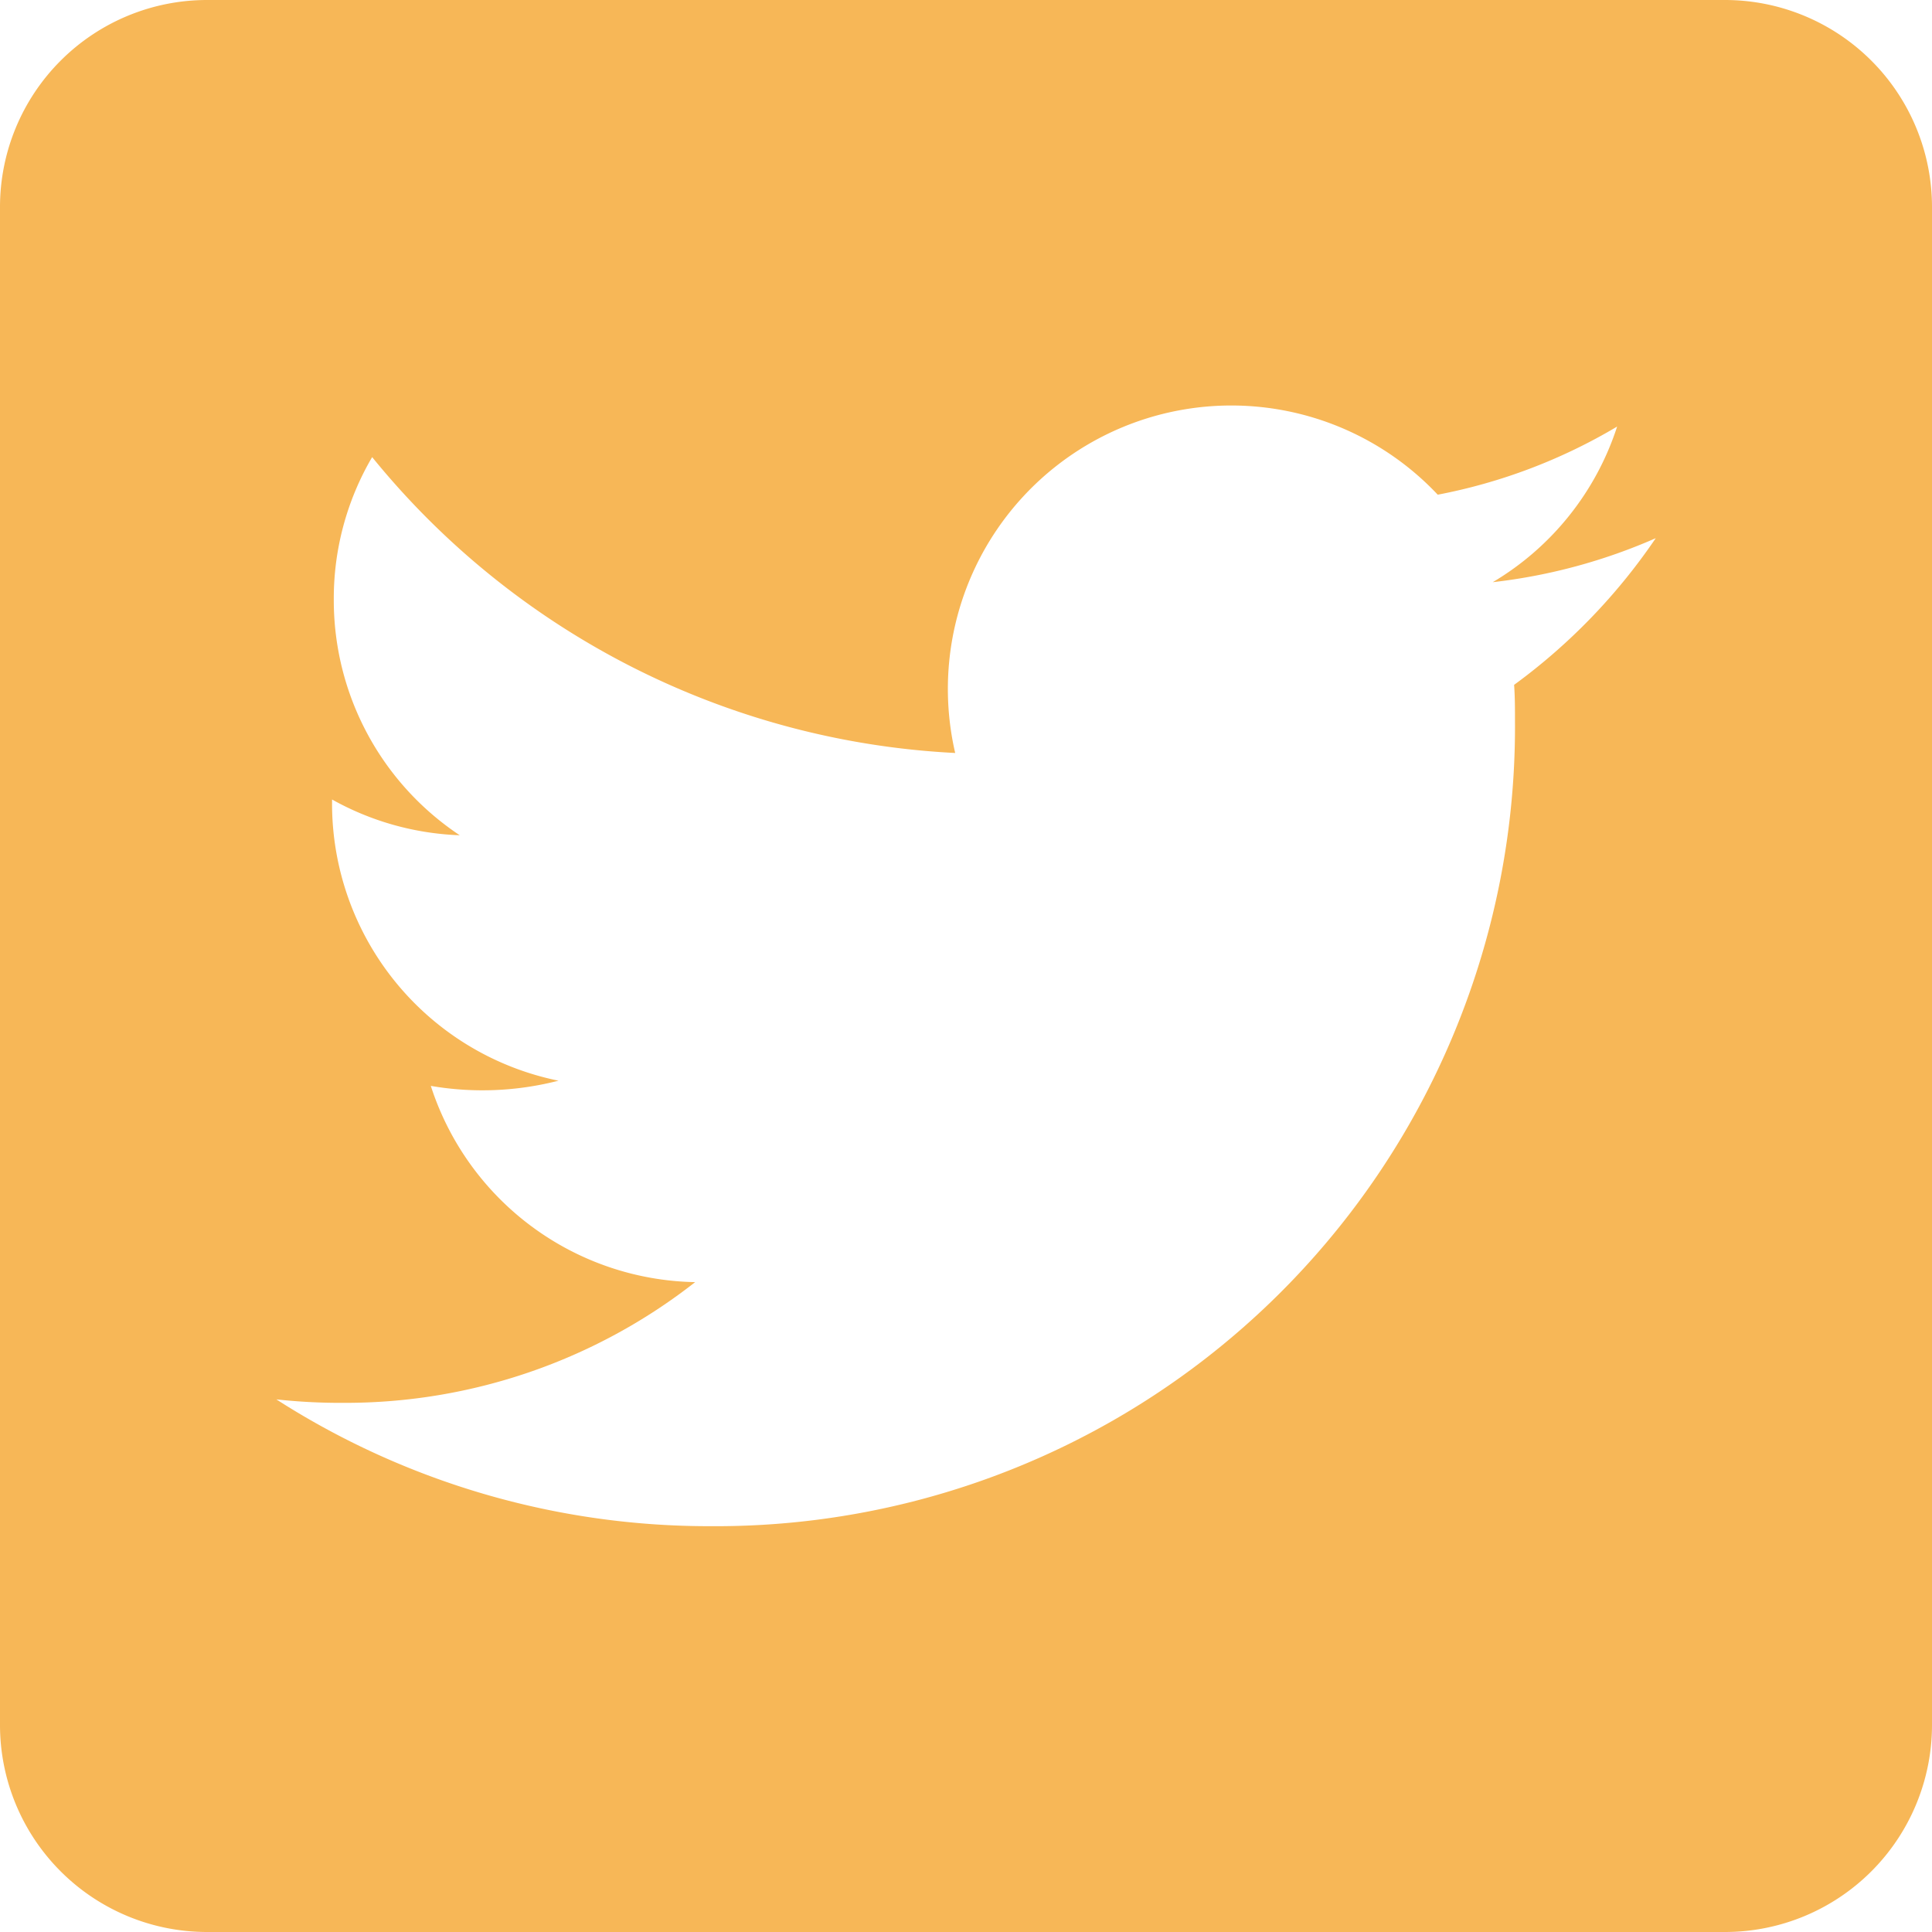
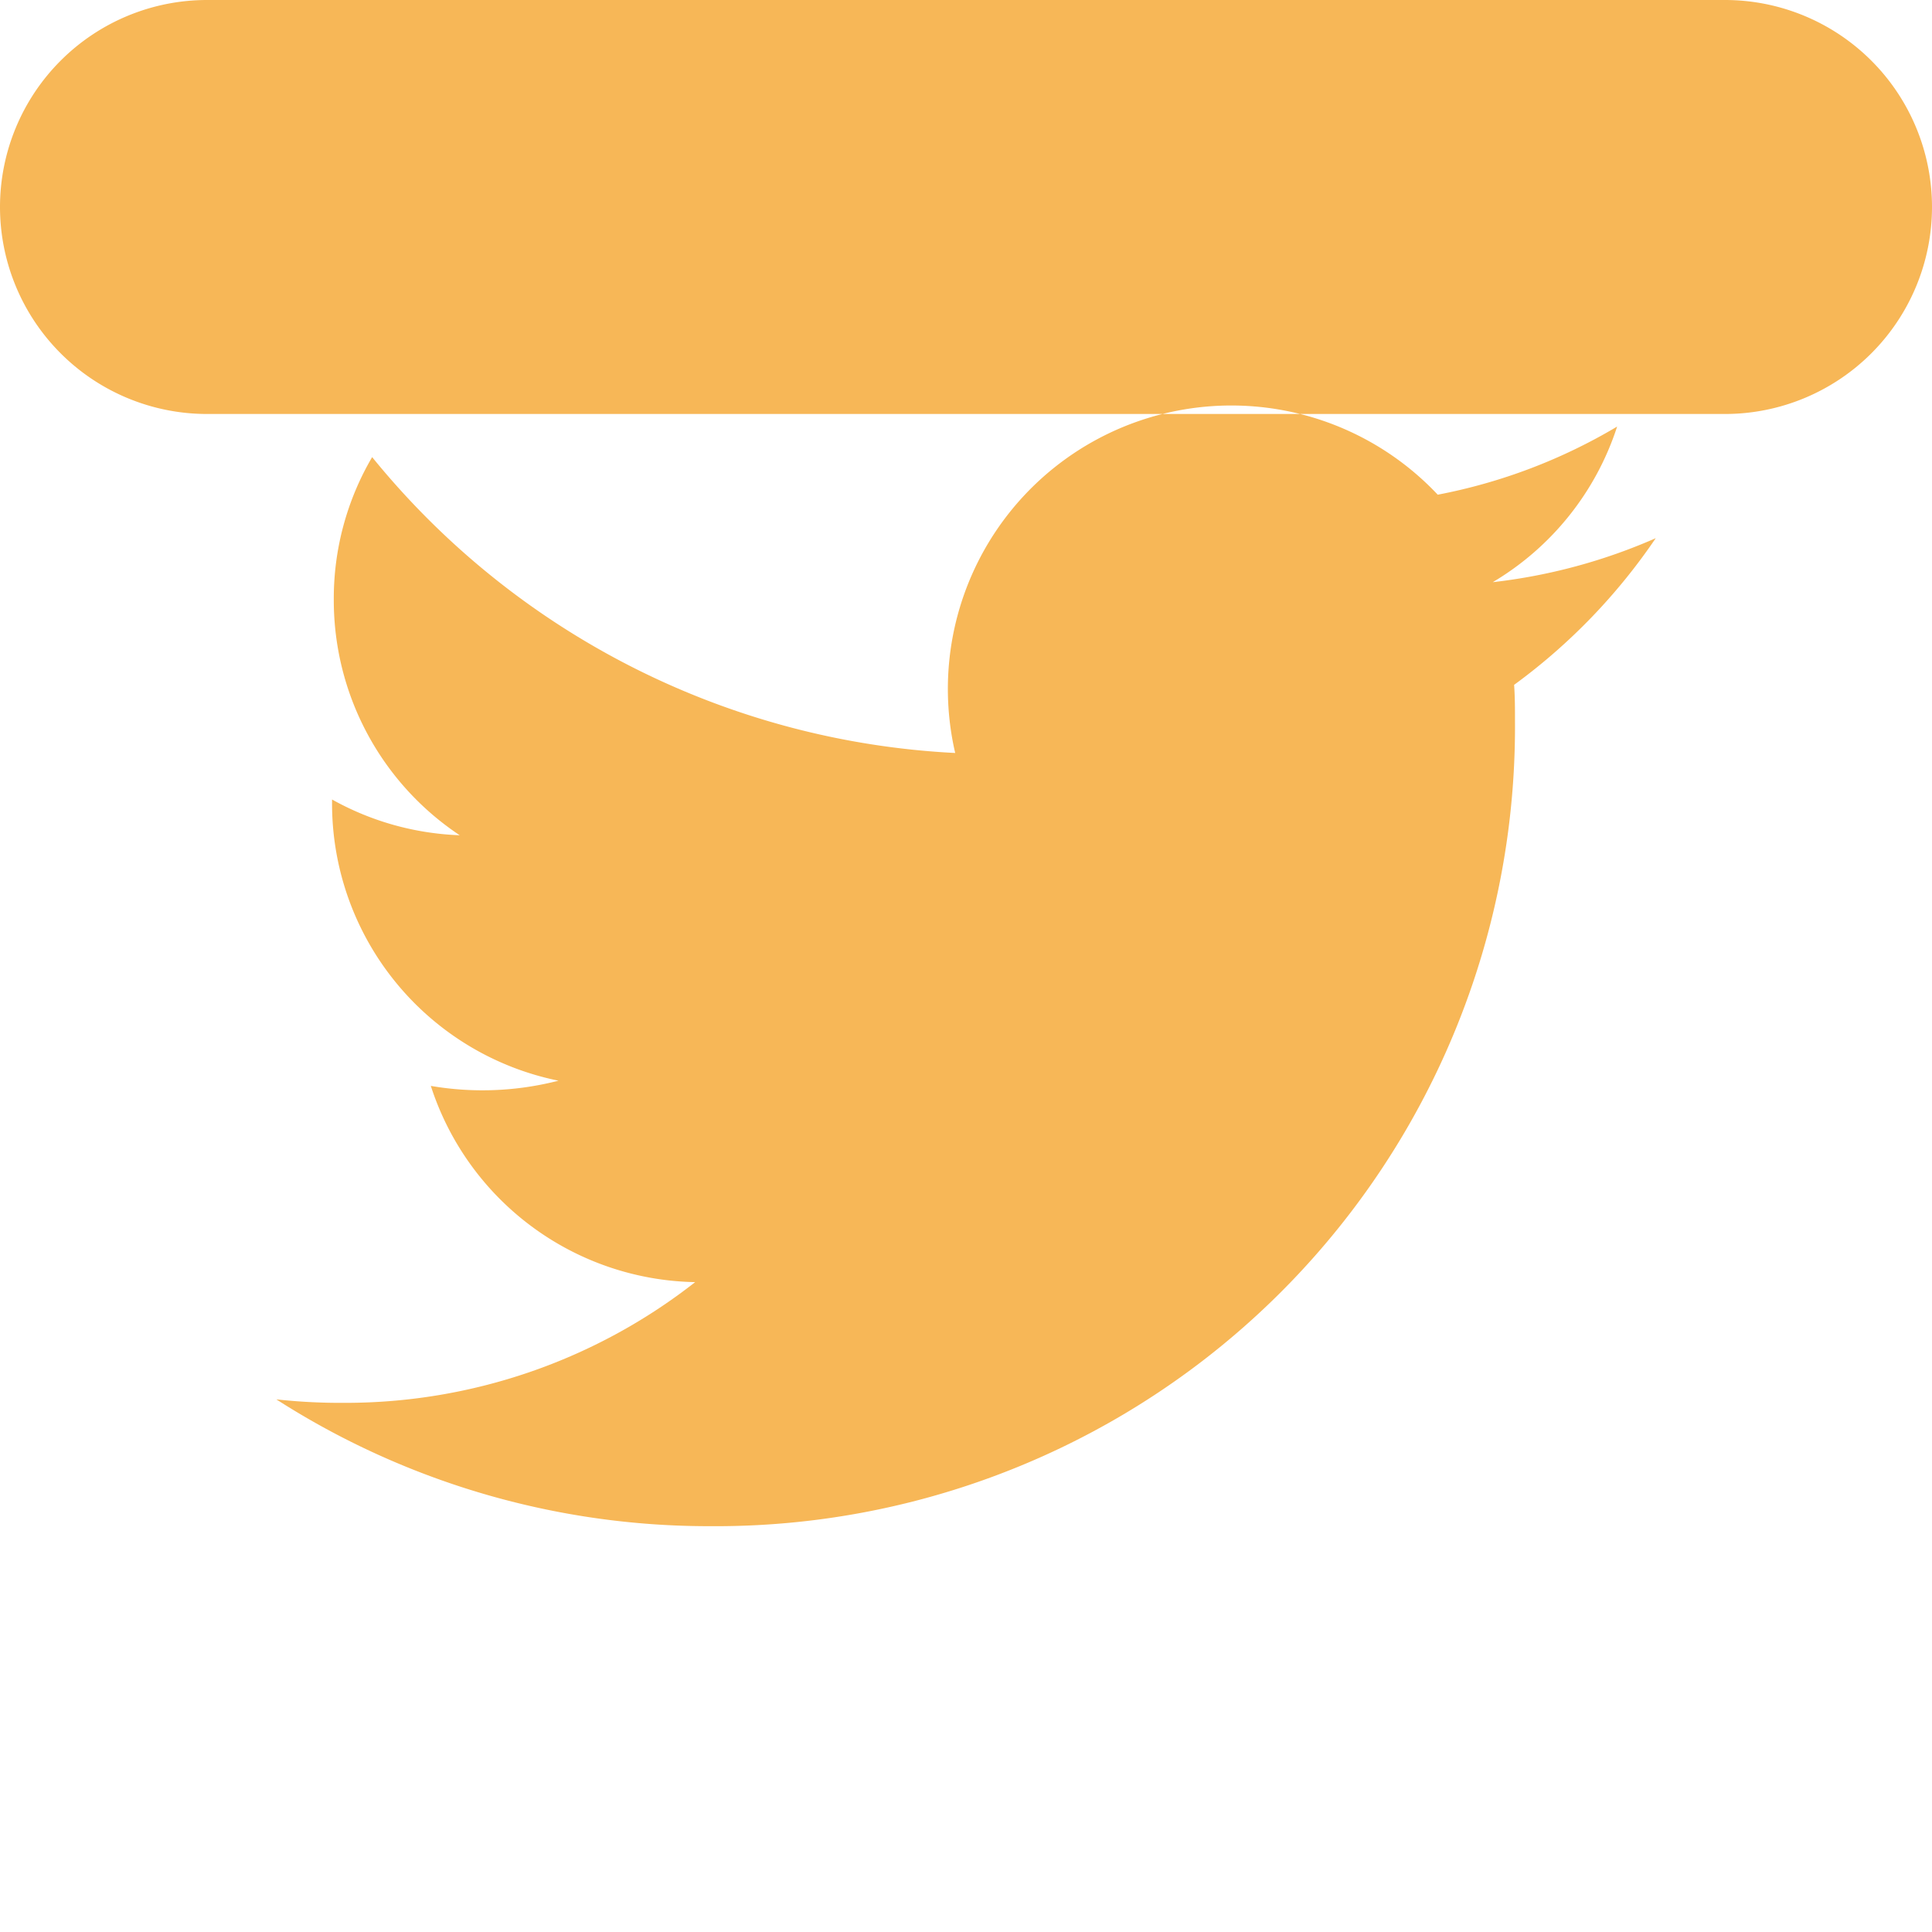
<svg xmlns="http://www.w3.org/2000/svg" width="22.261" height="22.261" viewBox="0 0 22.261 22.261">
-   <path id="Icon_awesome-twitter-square" data-name="Icon awesome-twitter-square" d="M19.876,2.25H2.385A2.386,2.386,0,0,0,0,4.635V22.126a2.386,2.386,0,0,0,2.385,2.385H19.876a2.386,2.386,0,0,0,2.385-2.385V4.635A2.386,2.386,0,0,0,19.876,2.25Zm-2.43,7.891c.01.139.01.283.01.422a9.209,9.209,0,0,1-9.272,9.272,9.229,9.229,0,0,1-5-1.461,6.866,6.866,0,0,0,.785.04A6.534,6.534,0,0,0,8.01,17.023a3.263,3.263,0,0,1-3.046-2.261,3.512,3.512,0,0,0,1.471-.06,3.259,3.259,0,0,1-2.609-3.2v-.04a3.257,3.257,0,0,0,1.471.412A3.252,3.252,0,0,1,3.846,9.162a3.218,3.218,0,0,1,.442-1.645,9.253,9.253,0,0,0,6.718,3.409,3.266,3.266,0,0,1,5.56-2.976,6.386,6.386,0,0,0,2.067-.785A3.25,3.25,0,0,1,17.2,8.958a6.485,6.485,0,0,0,1.878-.507A6.86,6.86,0,0,1,17.446,10.141Z" transform="translate(0 -2.25)" fill="#f7b757" />
+   <path id="Icon_awesome-twitter-square" data-name="Icon awesome-twitter-square" d="M19.876,2.25H2.385A2.386,2.386,0,0,0,0,4.635a2.386,2.386,0,0,0,2.385,2.385H19.876a2.386,2.386,0,0,0,2.385-2.385V4.635A2.386,2.386,0,0,0,19.876,2.25Zm-2.43,7.891c.01.139.01.283.01.422a9.209,9.209,0,0,1-9.272,9.272,9.229,9.229,0,0,1-5-1.461,6.866,6.866,0,0,0,.785.04A6.534,6.534,0,0,0,8.01,17.023a3.263,3.263,0,0,1-3.046-2.261,3.512,3.512,0,0,0,1.471-.06,3.259,3.259,0,0,1-2.609-3.2v-.04a3.257,3.257,0,0,0,1.471.412A3.252,3.252,0,0,1,3.846,9.162a3.218,3.218,0,0,1,.442-1.645,9.253,9.253,0,0,0,6.718,3.409,3.266,3.266,0,0,1,5.56-2.976,6.386,6.386,0,0,0,2.067-.785A3.25,3.25,0,0,1,17.2,8.958a6.485,6.485,0,0,0,1.878-.507A6.86,6.86,0,0,1,17.446,10.141Z" transform="translate(0 -2.25)" fill="#f7b757" />
</svg>